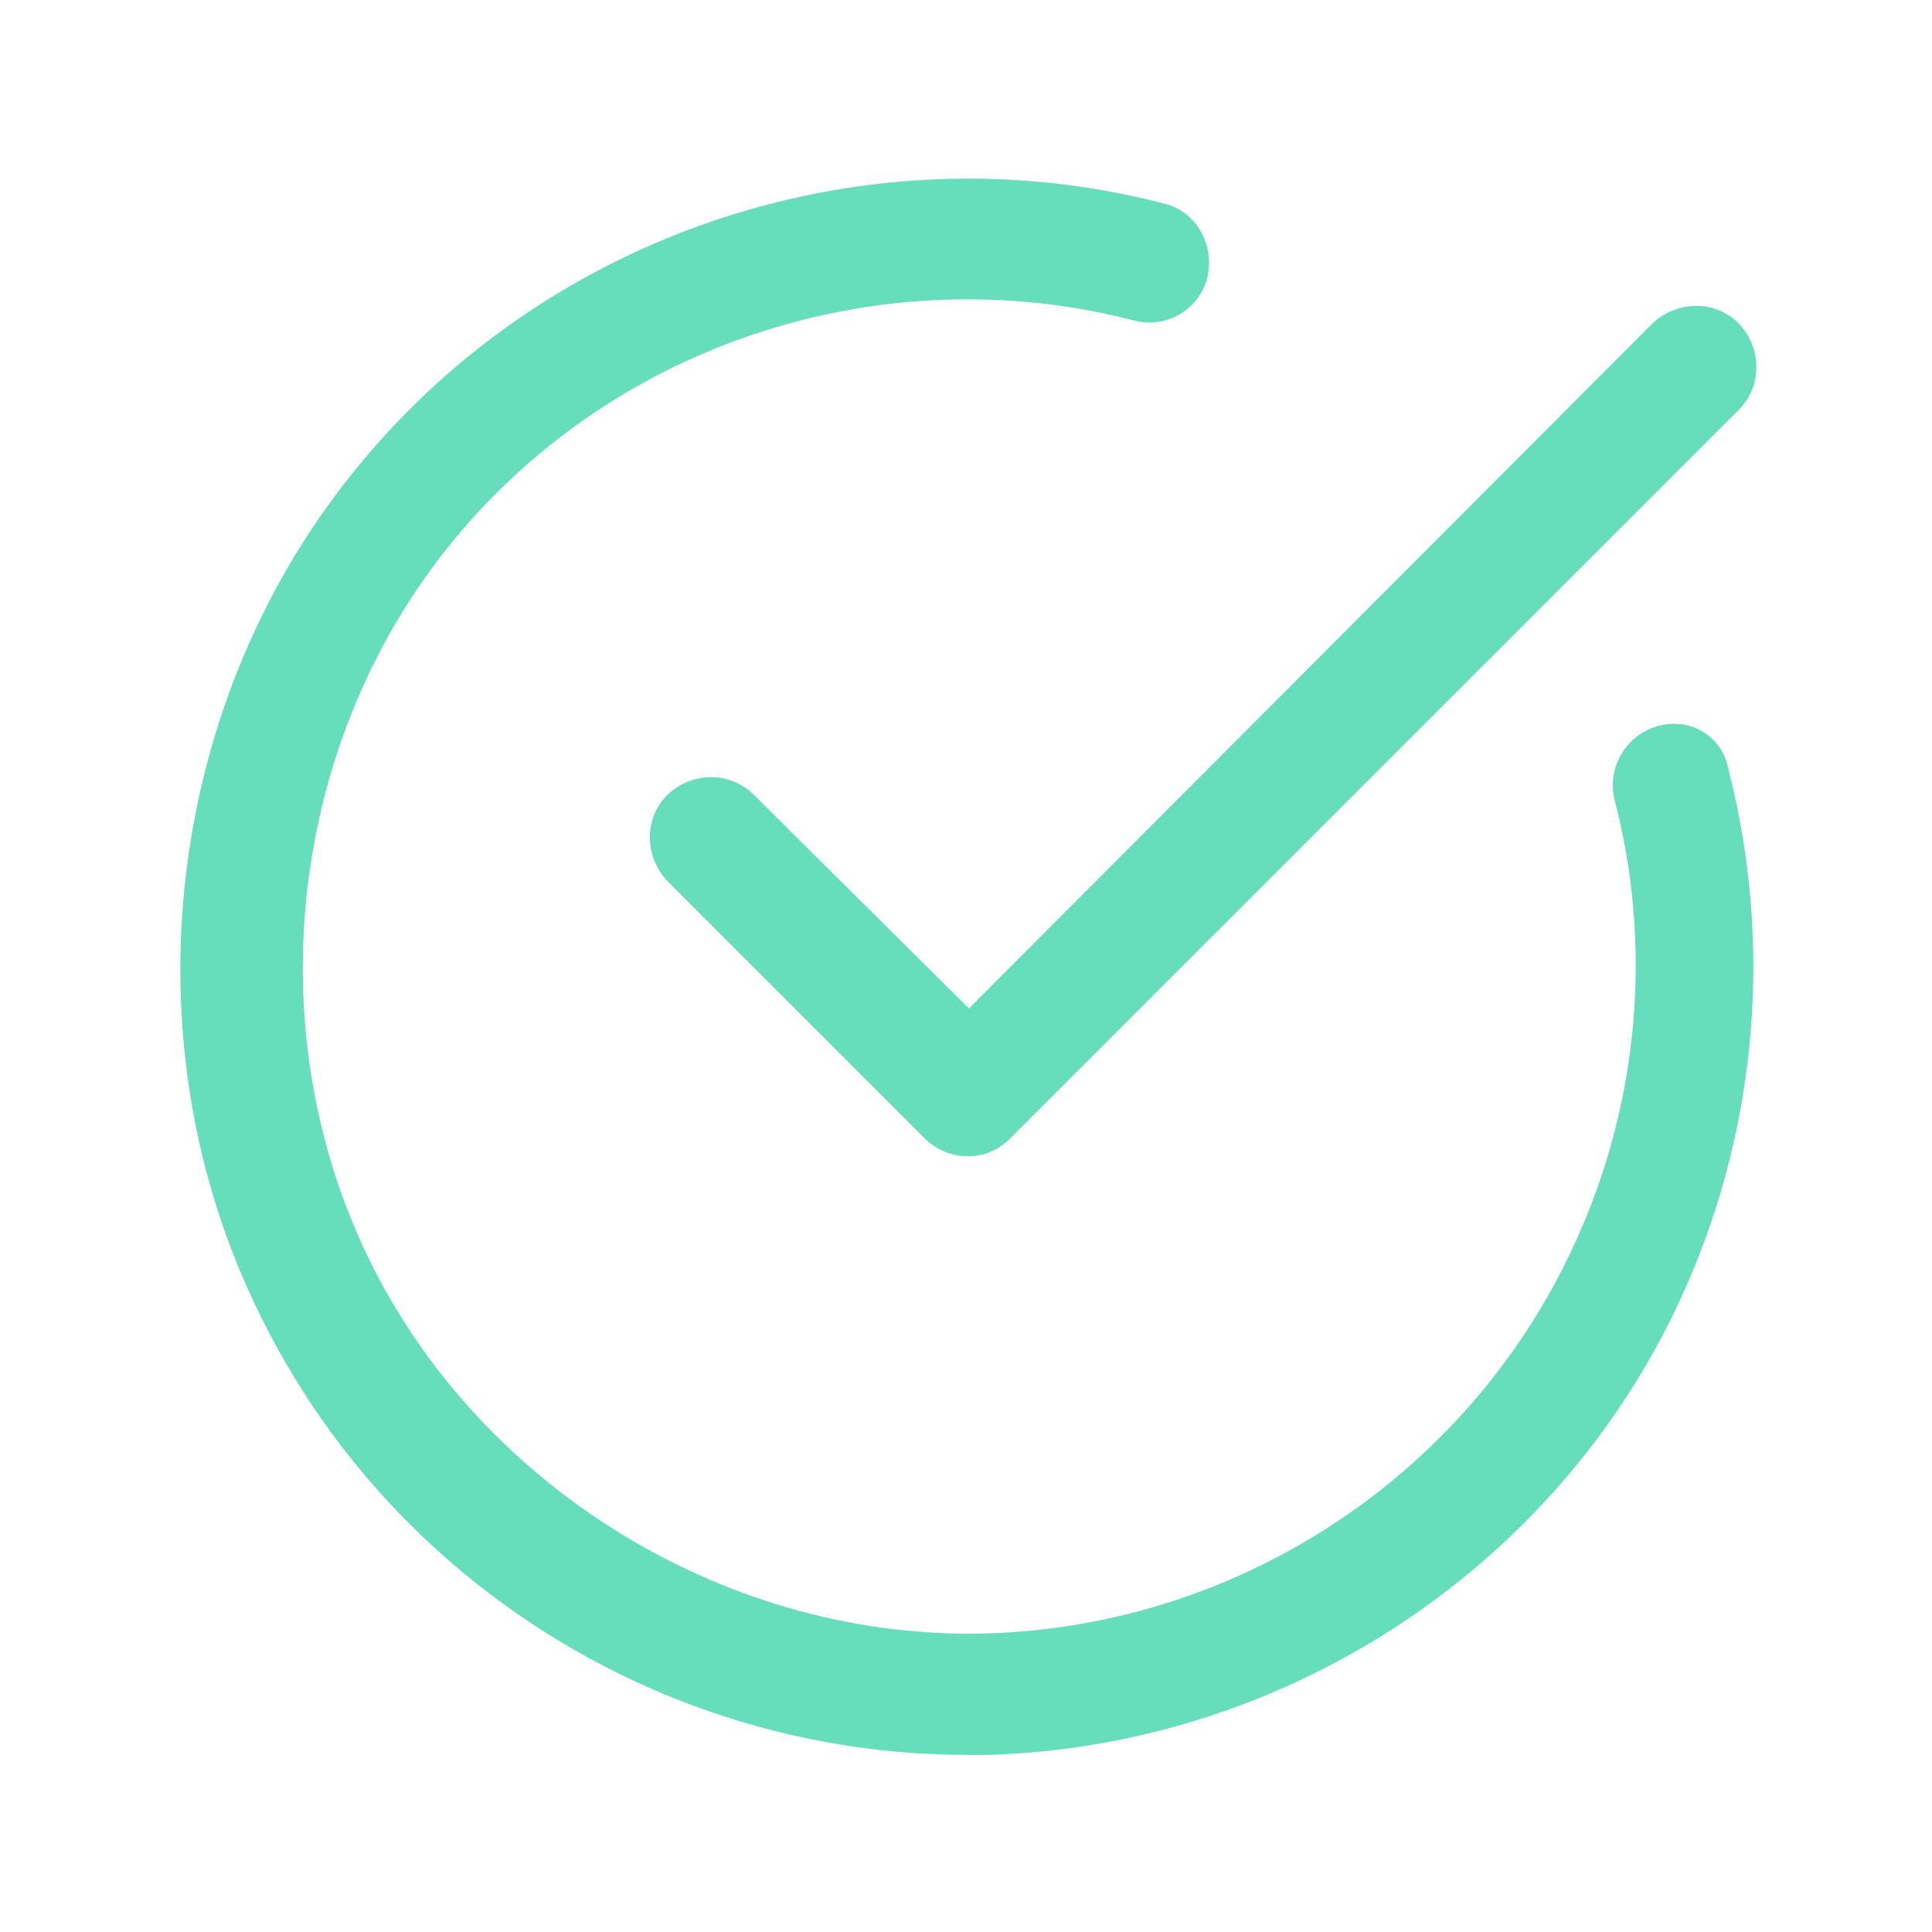
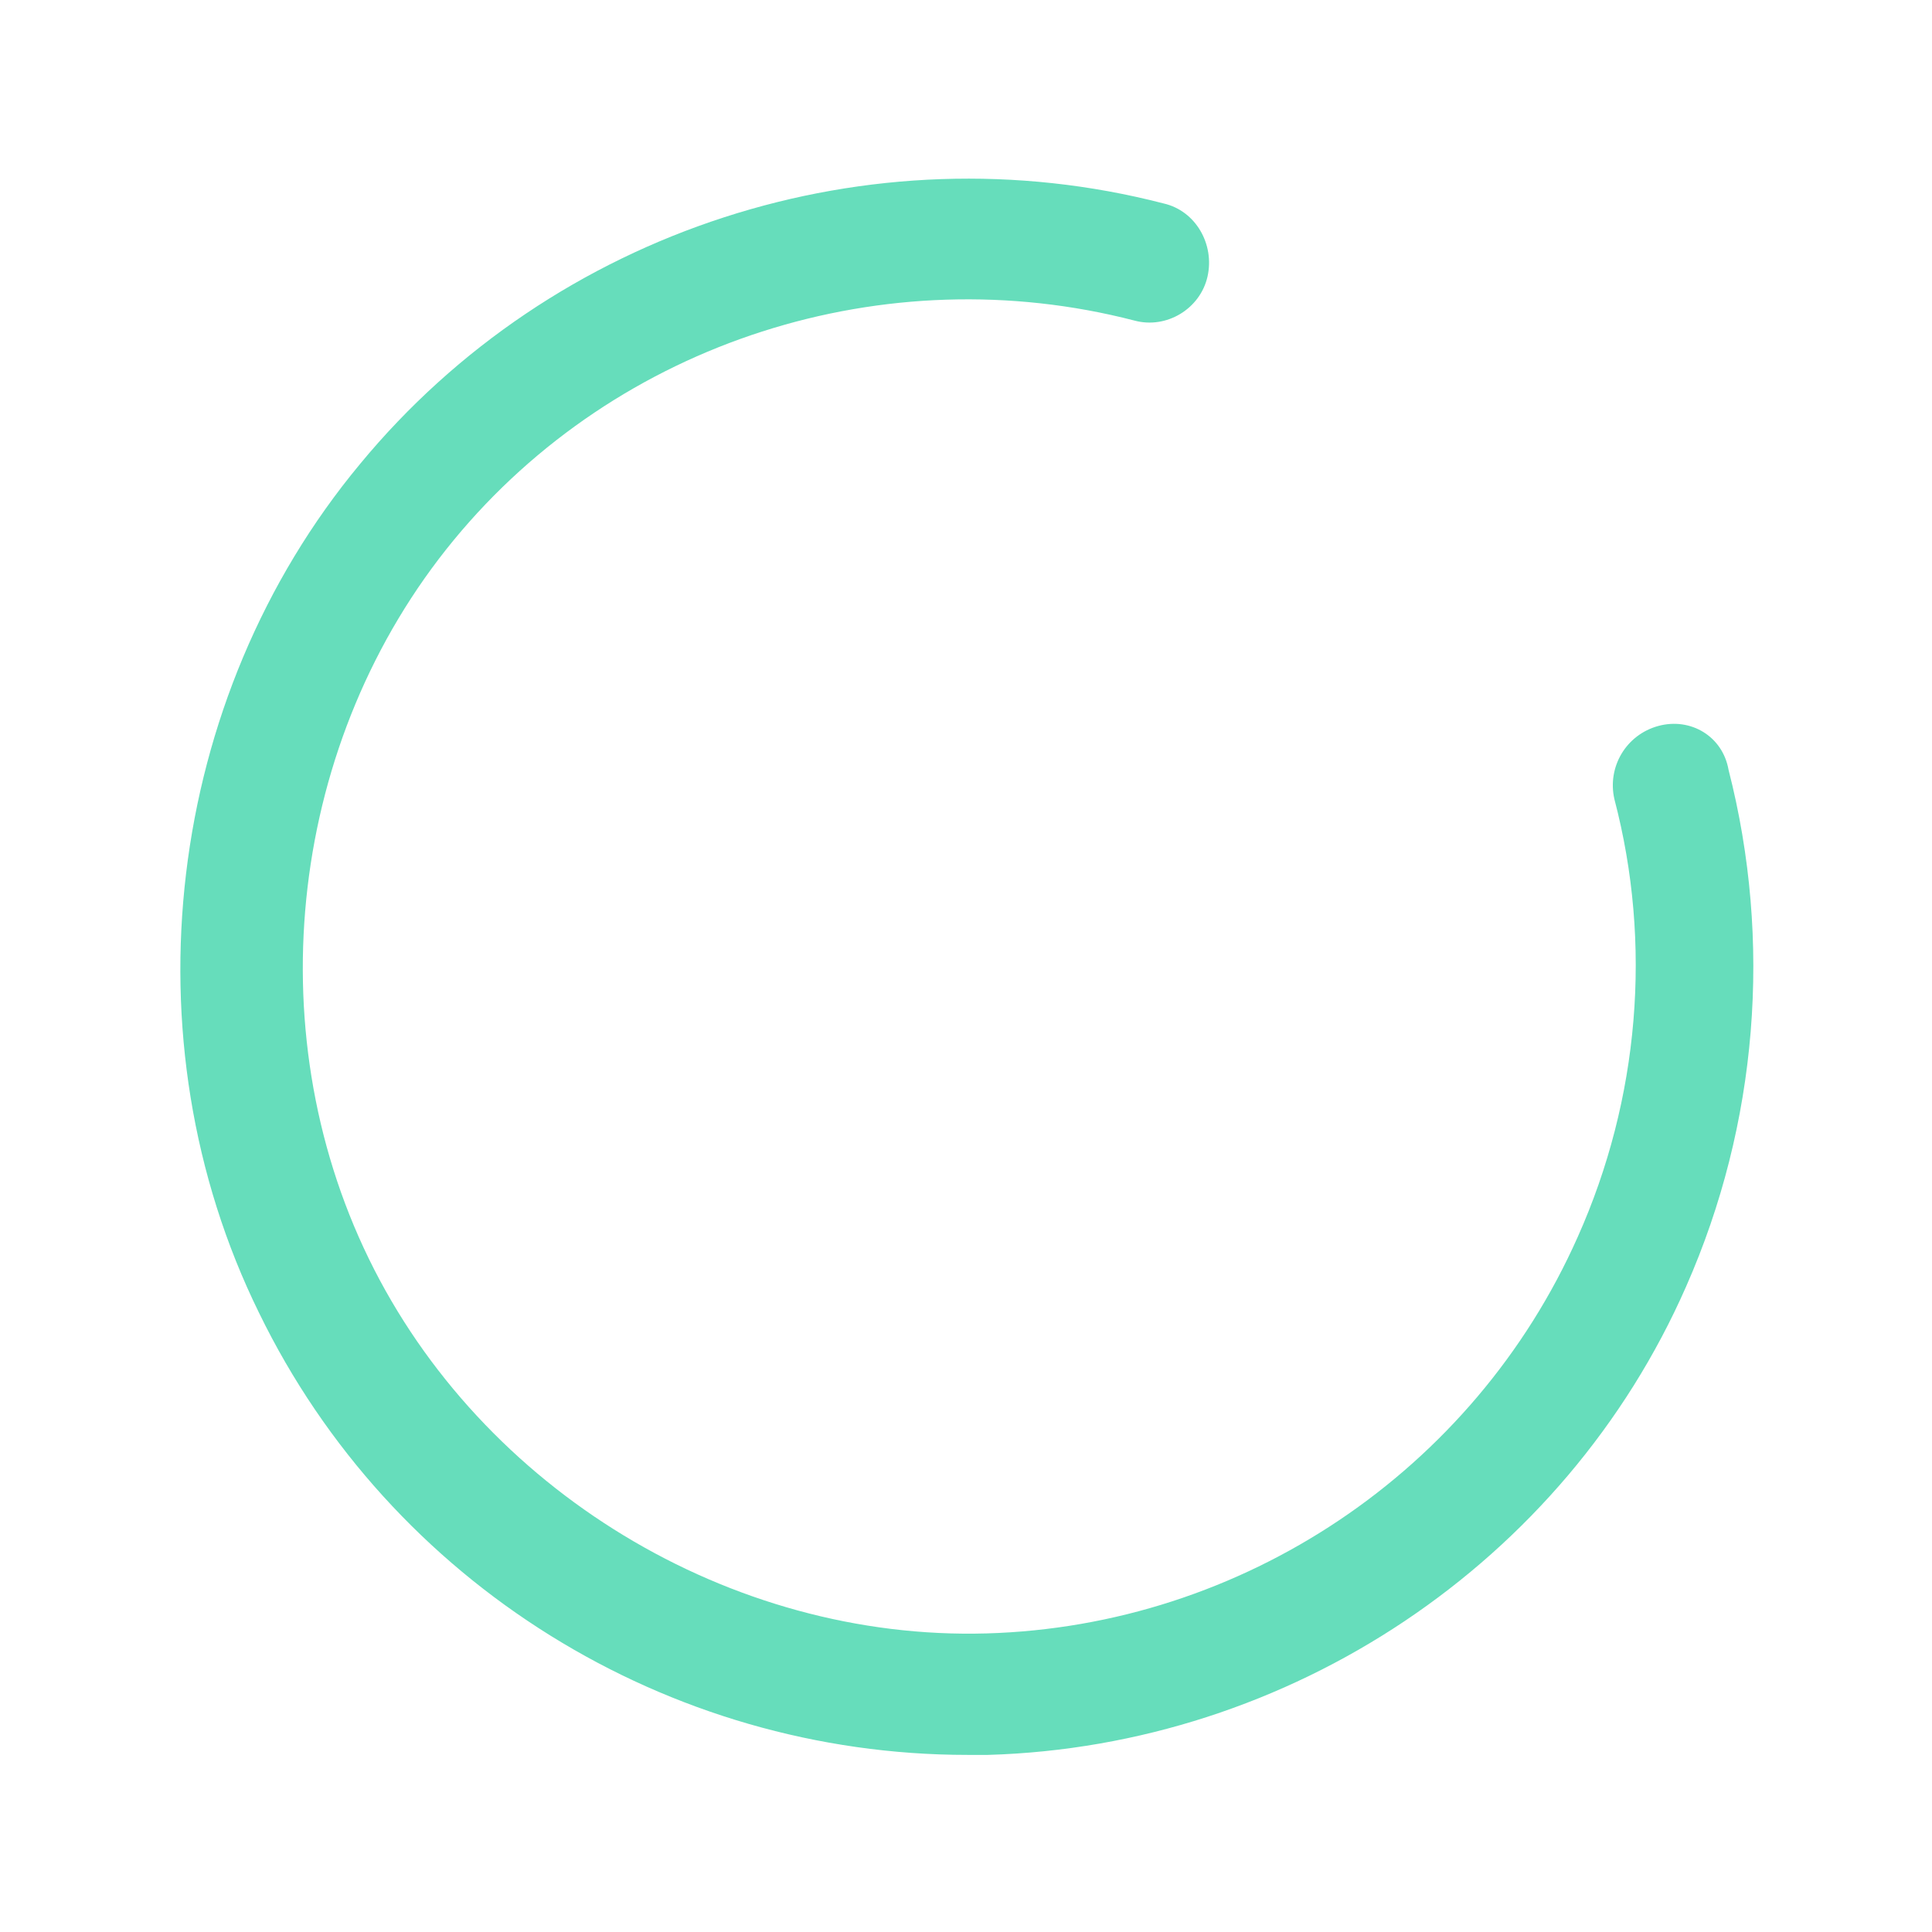
<svg xmlns="http://www.w3.org/2000/svg" version="1.1" id="Layer_1" x="0px" y="0px" viewBox="0 0 132 132" style="enable-background:new 0 0 132 132;" xml:space="preserve">
  <style type="text/css">
	.st0{fill:#66DDBB;}
</style>
  <g>
    <path class="st0" d="M113.3,49.6c-2.2,0.6-3.5,2.8-3,5c2.6,9.9,1.7,20.5-2.5,29.9c-7.1,16-22.9,26.6-40.4,27.1S32.9,101.8,25.2,86   c-7.7-15.8-5.4-35.5,5.8-49.1s29.5-19.4,46.5-15c2.2,0.6,4.5-0.8,5-3s-0.8-4.5-3-5c-20.1-5.2-41.7,1.8-54.9,17.8   c-13.3,16-16.1,39.3-6.9,58c9,18.5,27.9,30.2,48.4,30.2c0.5,0,1,0,1.4,0c20.6-0.6,39.4-13.1,47.7-32c4.9-11.1,5.9-23.6,2.9-35.3   C117.7,50.3,115.5,49,113.3,49.6z" />
-     <path class="st0" d="M51.5,54.3c-1.6-1.6-4.2-1.6-5.9,0c-1.6,1.6-1.6,4.2,0,5.9l17.6,17.6c0.8,0.8,1.9,1.2,2.9,1.2   c1.1,0,2.1-0.4,2.9-1.2L118.8,28c1.6-1.6,1.6-4.2,0-5.9c-1.6-1.6-4.2-1.6-5.9,0L66.2,68.9L51.5,54.3z" />
  </g>
</svg>